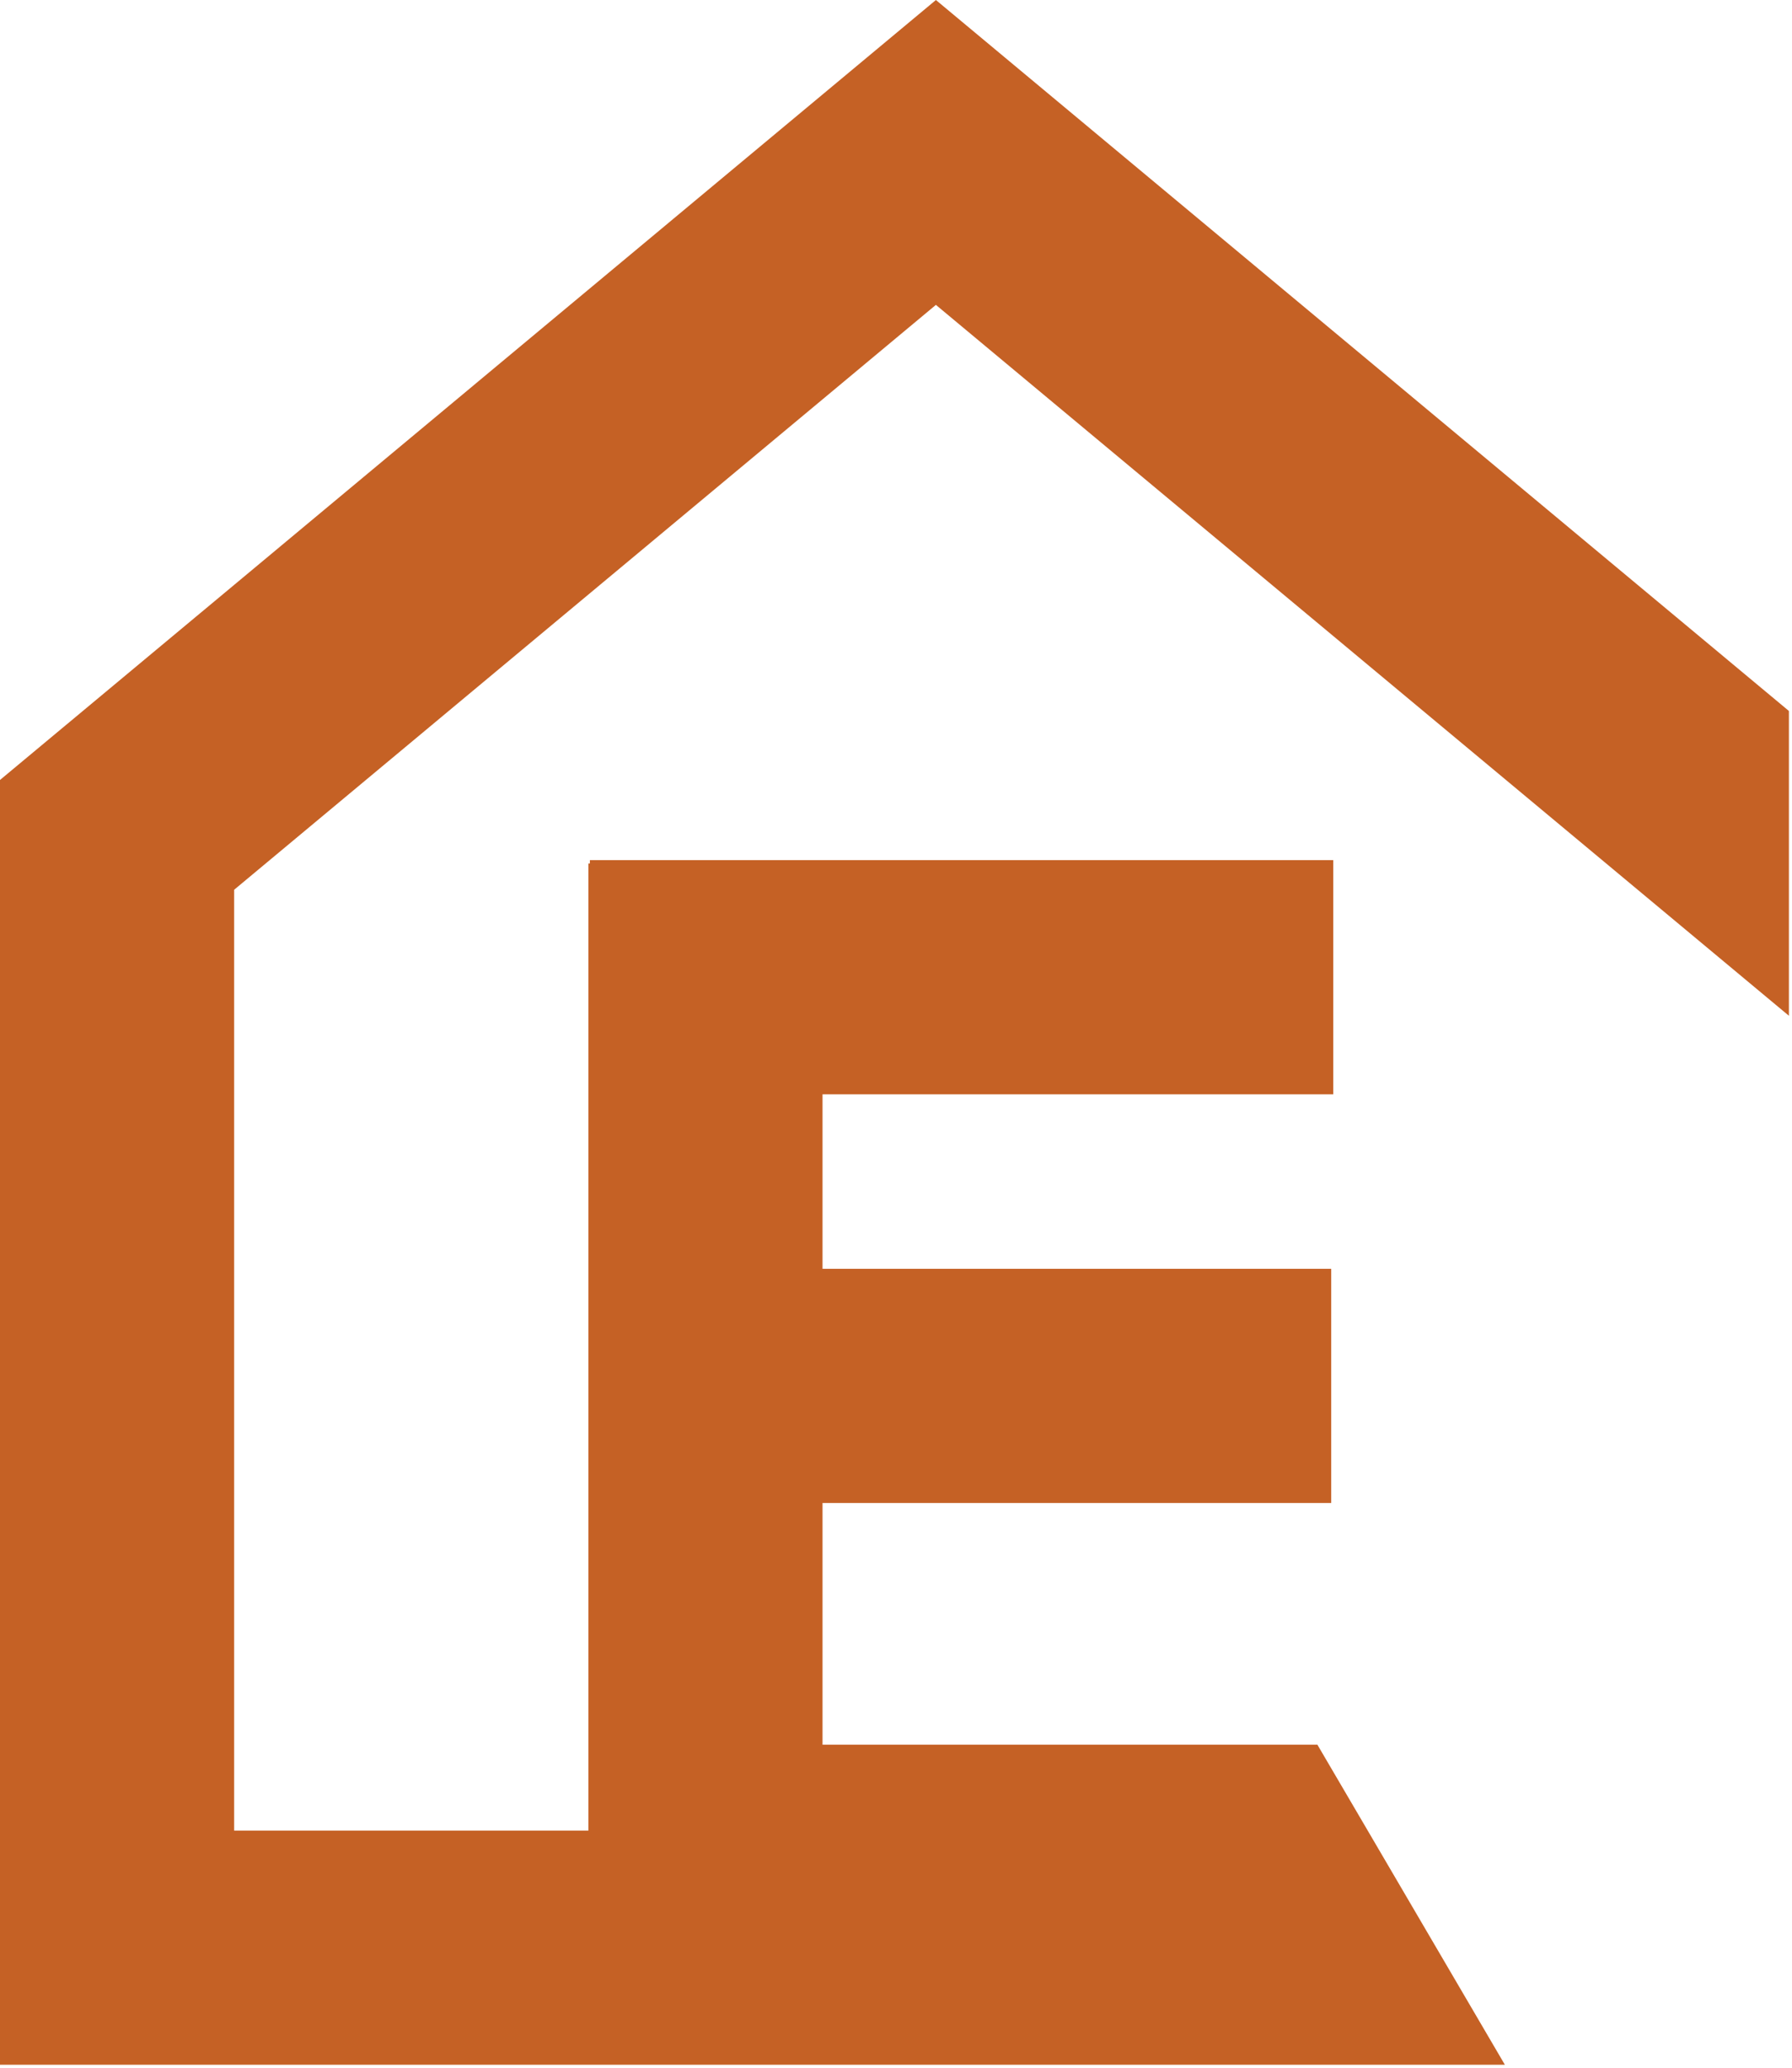
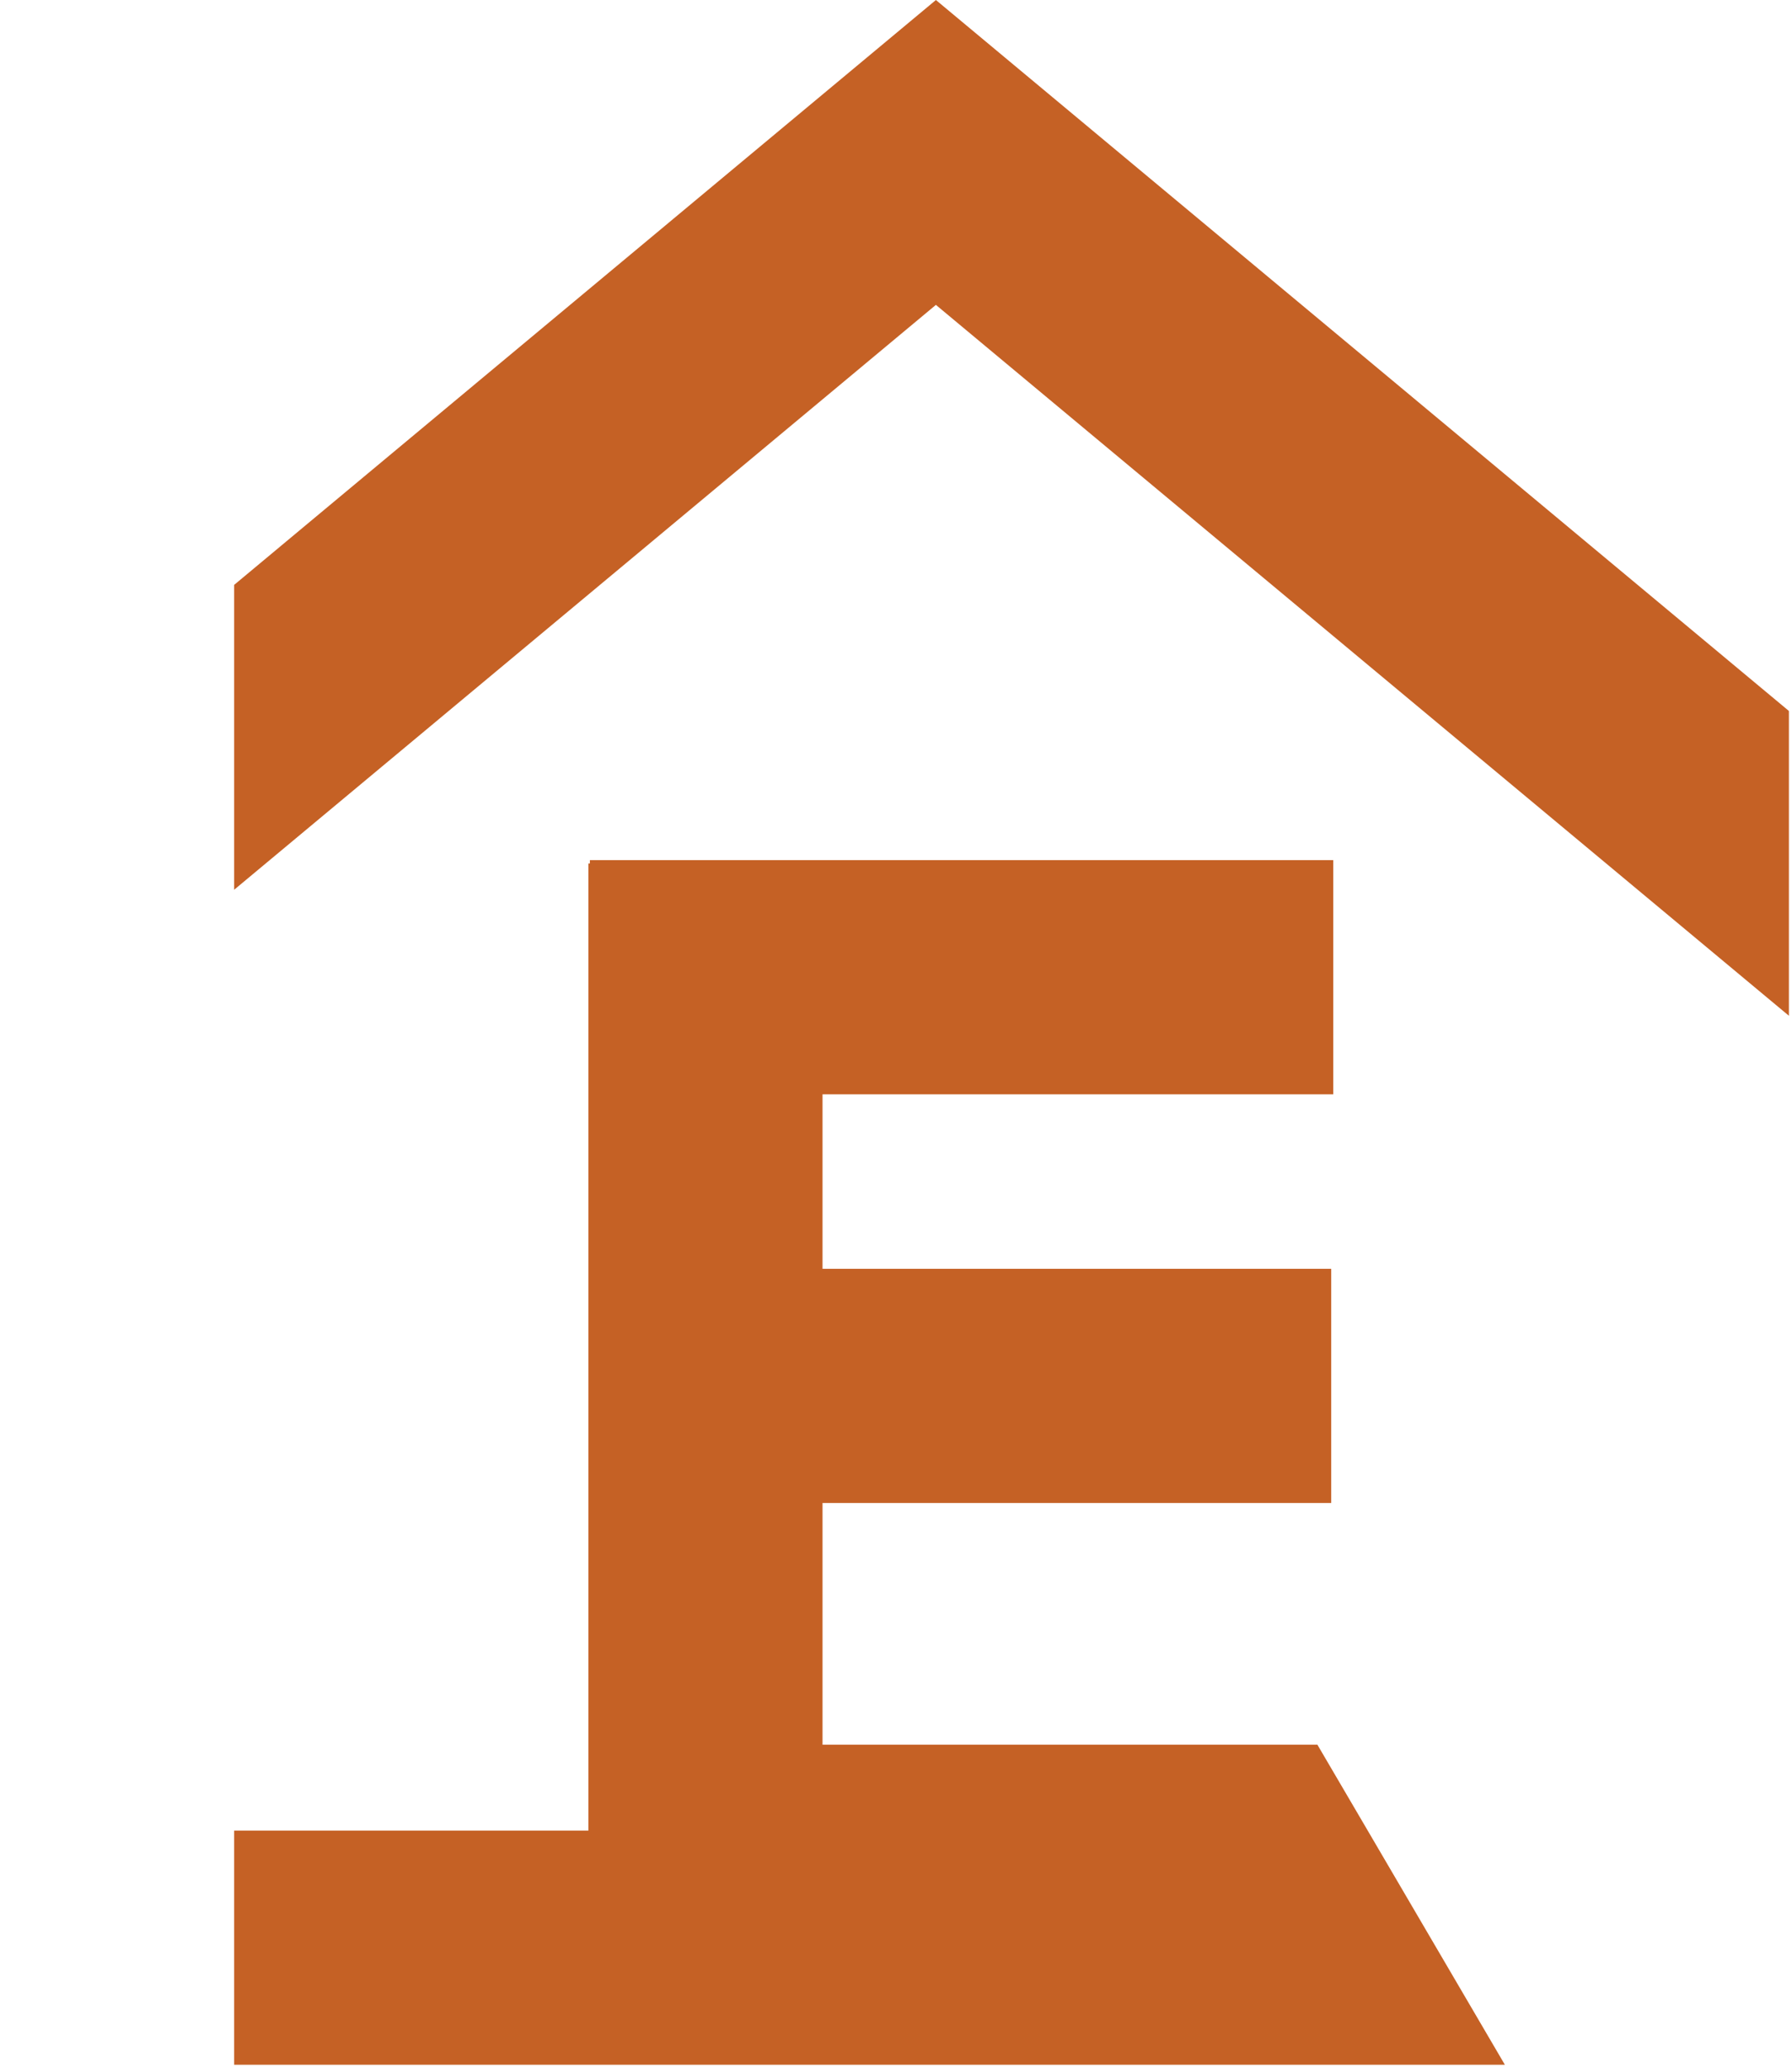
<svg xmlns="http://www.w3.org/2000/svg" width="377" height="435" viewBox="0 0 377 435" fill="none">
-   <path d="M196.895 64.14L376.348 213.692V149.57L235.375 32.071L196.895 0.002L158.415 32.071L49.26 123.047L0 164.088V228.227V434.375H0.66H20.568H49.26H123.784H173.043H316.593L287.744 385.116L277.155 367.047H173.043V316.202H280.061V266.927H173.043V230.222H280.485V180.947H124.099V181.655H123.784V316.202V385.116H49.26V187.186L196.895 64.14Z" fill="#C56125" />
+   <path d="M196.895 64.14L376.348 213.692V149.57L235.375 32.071L196.895 0.002L158.415 32.071L49.26 123.047V228.227V434.375H0.66H20.568H49.26H123.784H173.043H316.593L287.744 385.116L277.155 367.047H173.043V316.202H280.061V266.927H173.043V230.222H280.485V180.947H124.099V181.655H123.784V316.202V385.116H49.26V187.186L196.895 64.14Z" fill="#C56125" />
</svg>